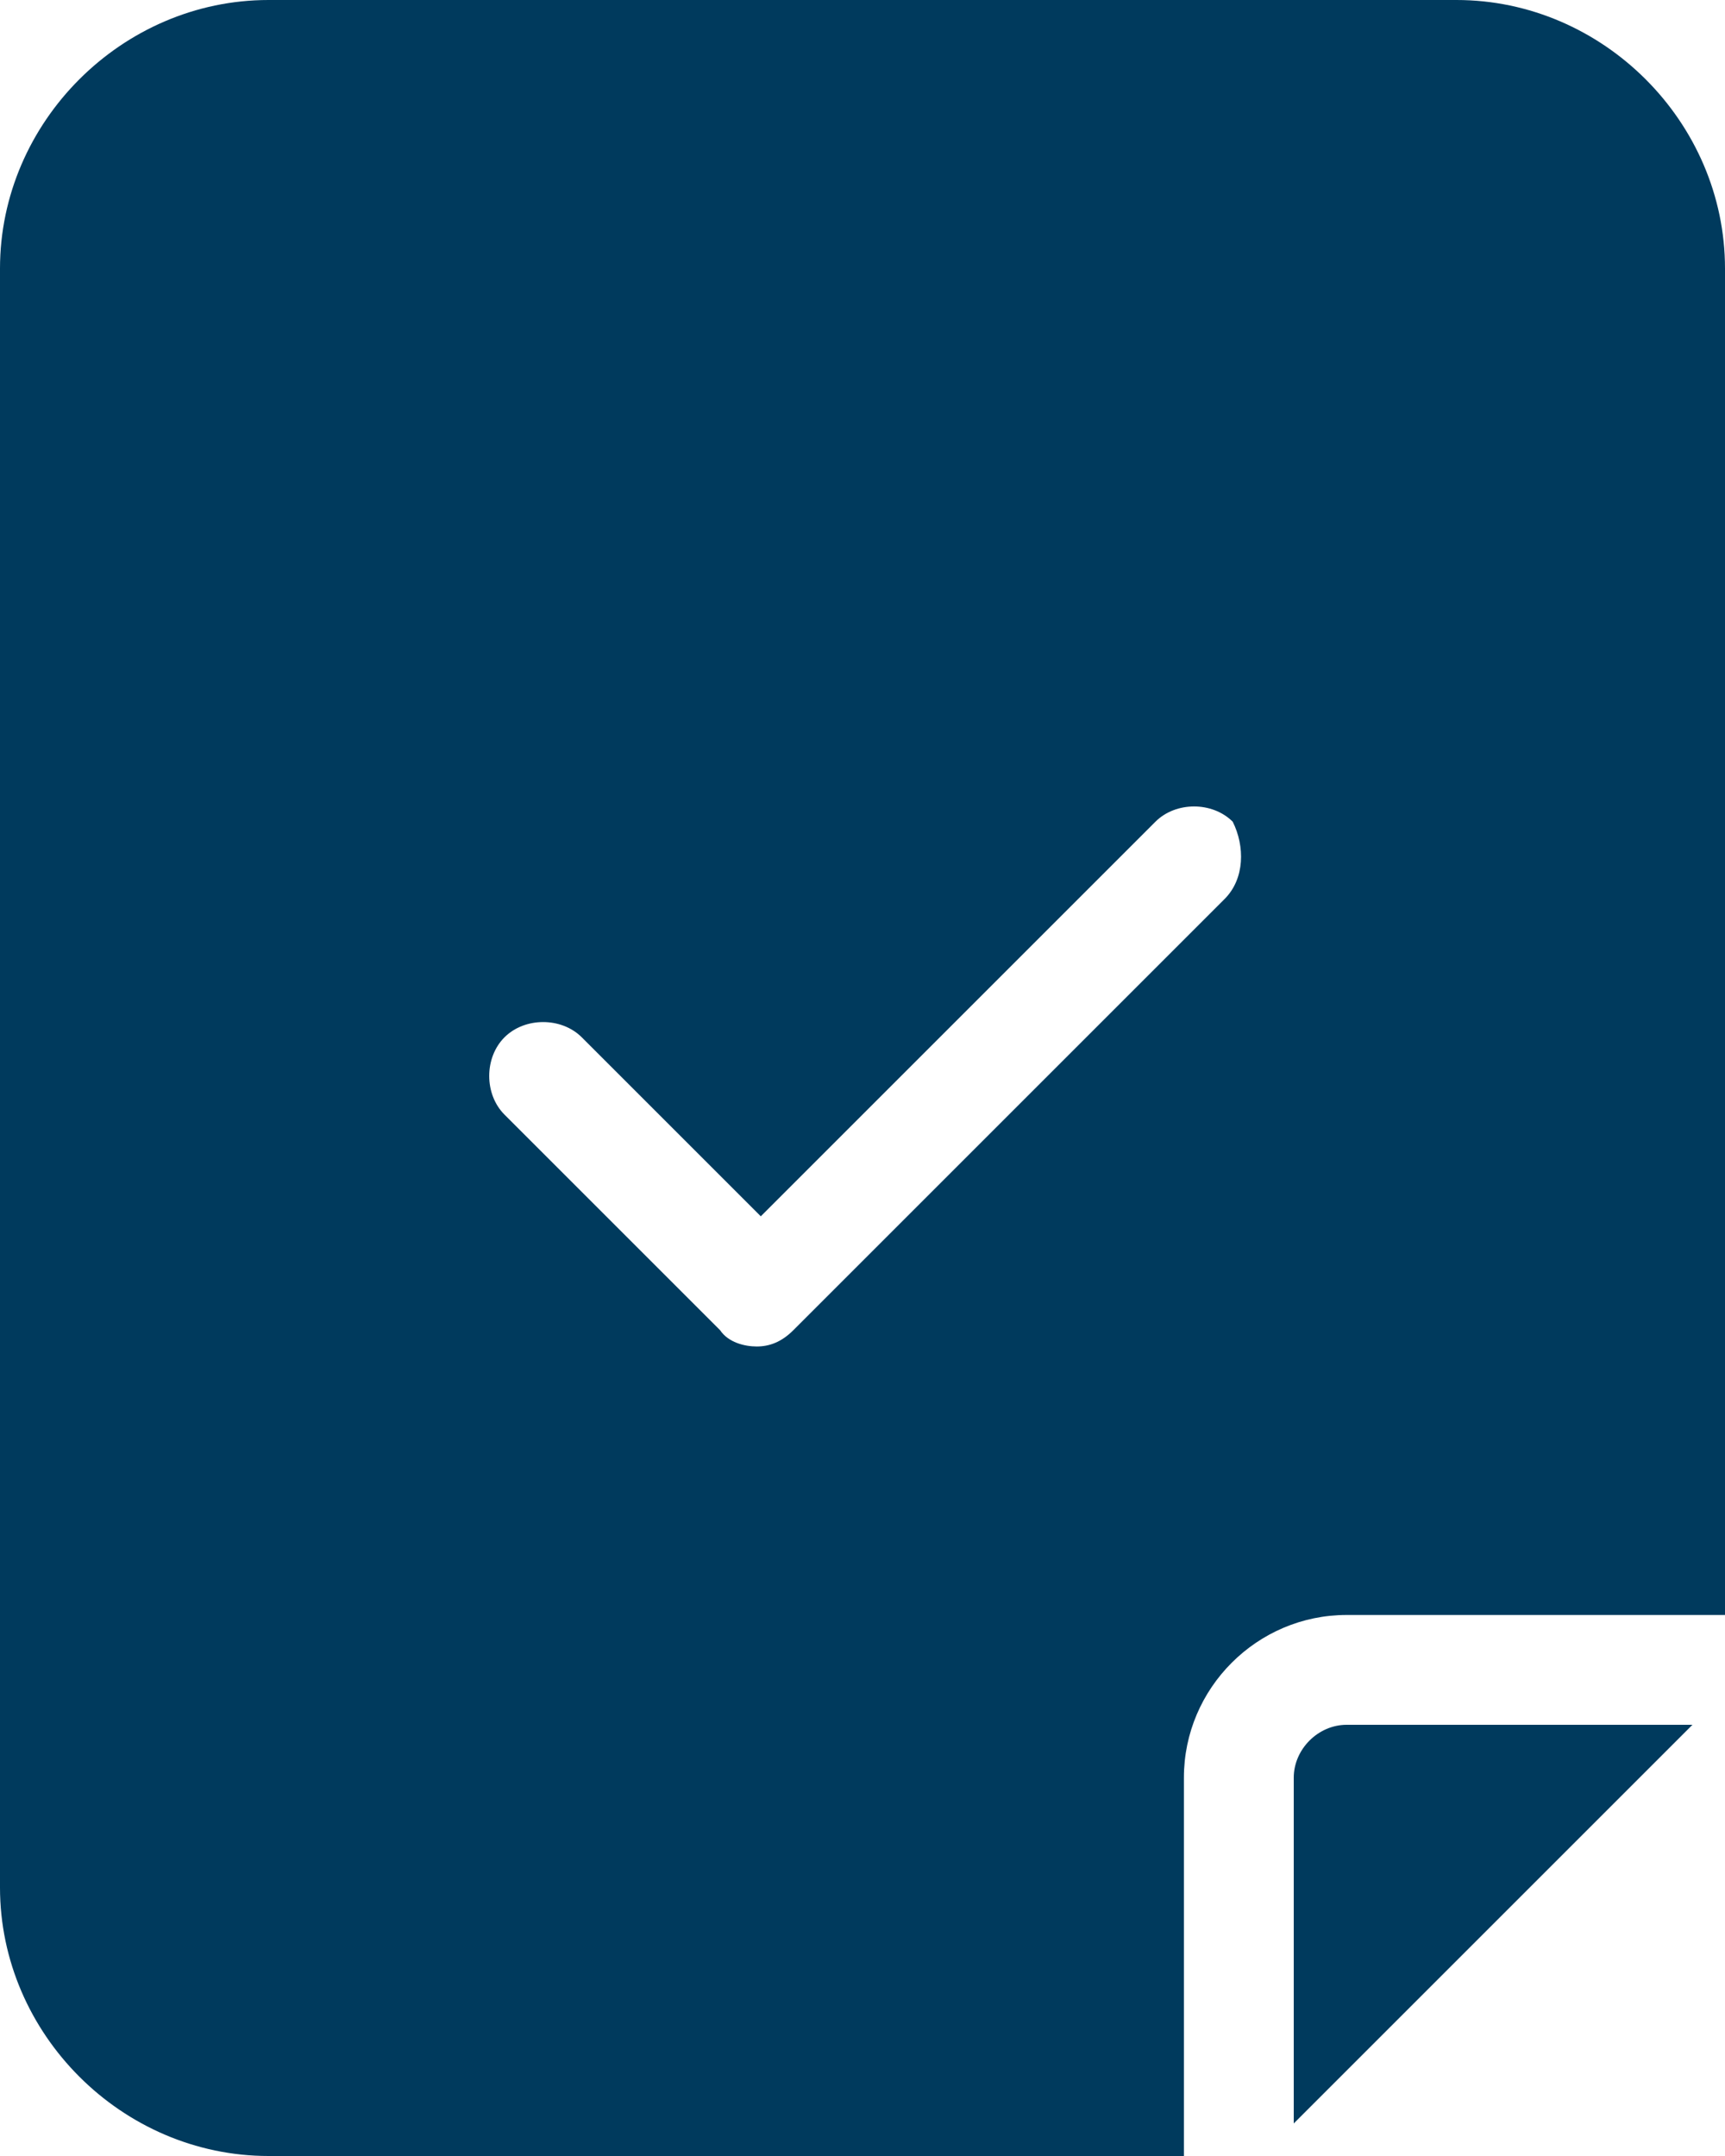
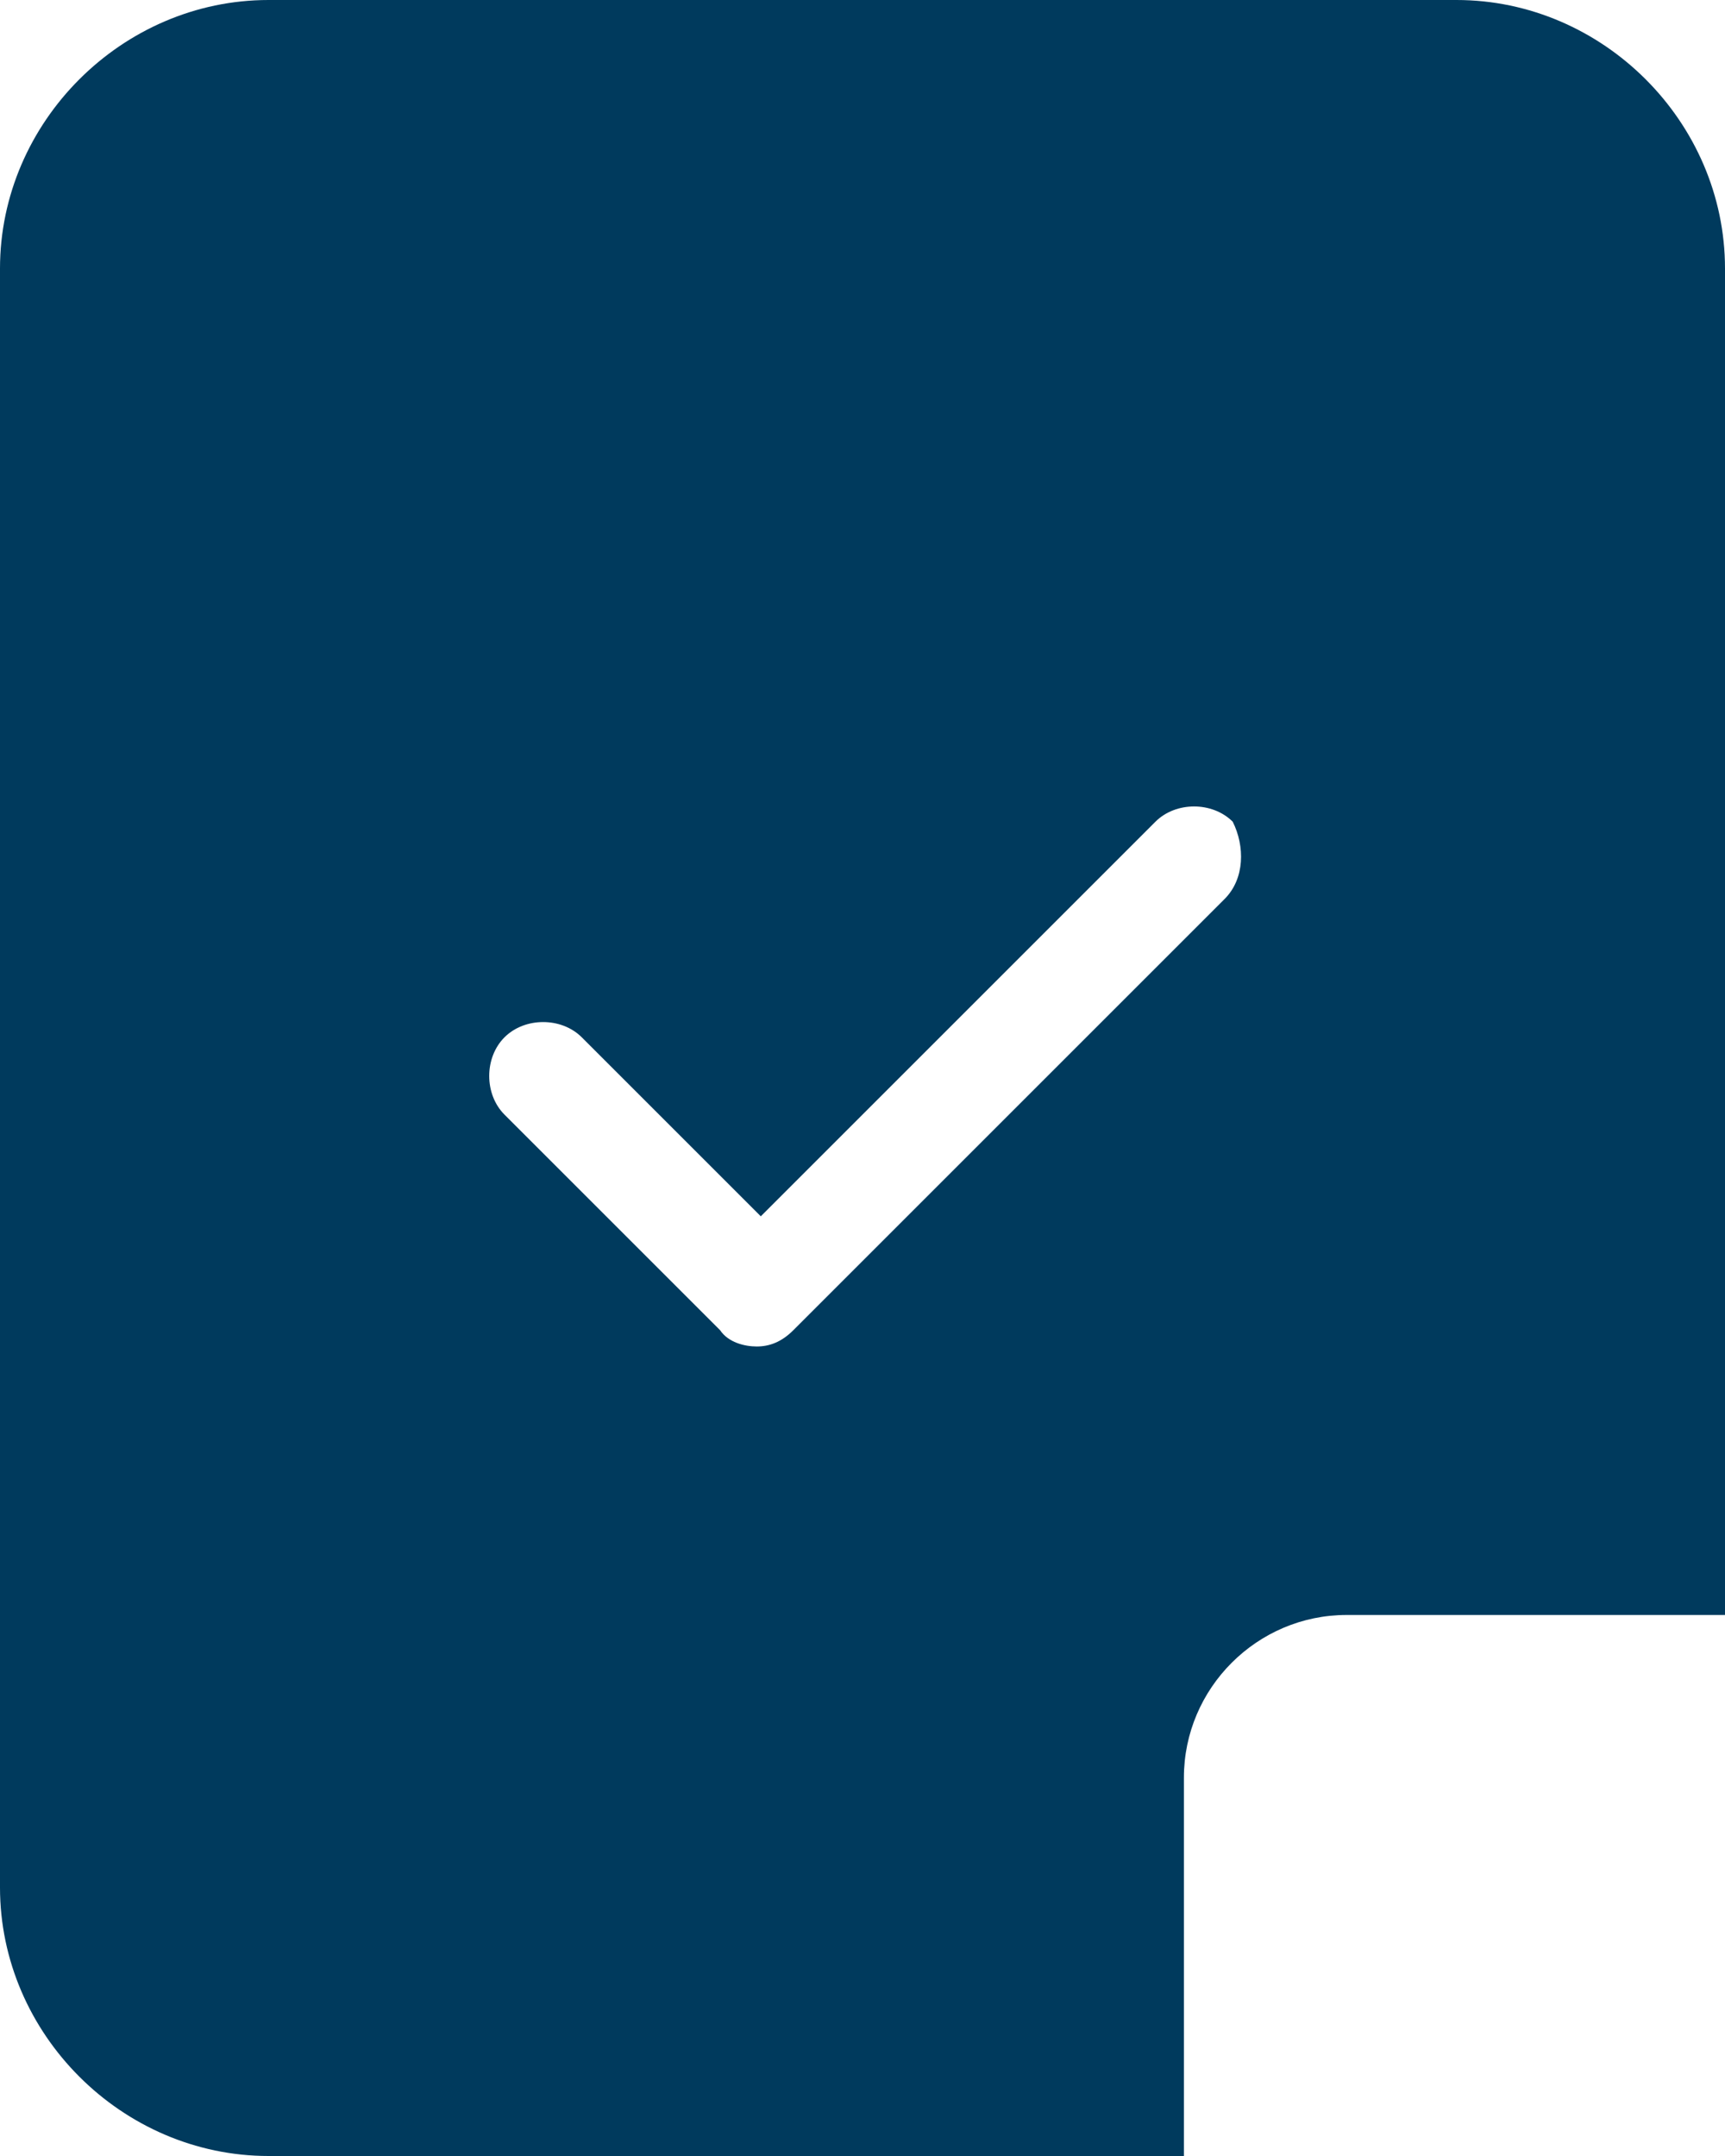
<svg xmlns="http://www.w3.org/2000/svg" version="1.1" id="Layer_1" x="0px" y="0px" viewBox="0 0 42.4 53" style="enable-background:new 0 0 42.4 53;" xml:space="preserve">
  <style type="text/css">
	.st0{fill:#003A5D;}
</style>
-   <path class="st0" d="M31.8,43.7v8.5l9.8-9.8h-8.5C32.4,42.4,31.8,43,31.8,43.7z" />
  <path class="st0" d="M35.8,0H6.6C3,0,0,3,0,6.6v39.8C0,50,3,53,6.6,53h22.5v-9.3c0-2.2,1.8-4,4-4h9.3V6.6C42.4,3,39.4,0,35.8,0z   M30.1,22.1L19.5,32.7c-0.3,0.3-0.6,0.4-0.9,0.4c-0.3,0-0.7-0.1-0.9-0.4l-5.3-5.3c-0.5-0.5-0.5-1.4,0-1.9c0.5-0.5,1.4-0.5,1.9,0  l4.4,4.4l9.7-9.7c0.5-0.5,1.4-0.5,1.9,0C30.6,20.8,30.6,21.6,30.1,22.1L30.1,22.1z" />
</svg>